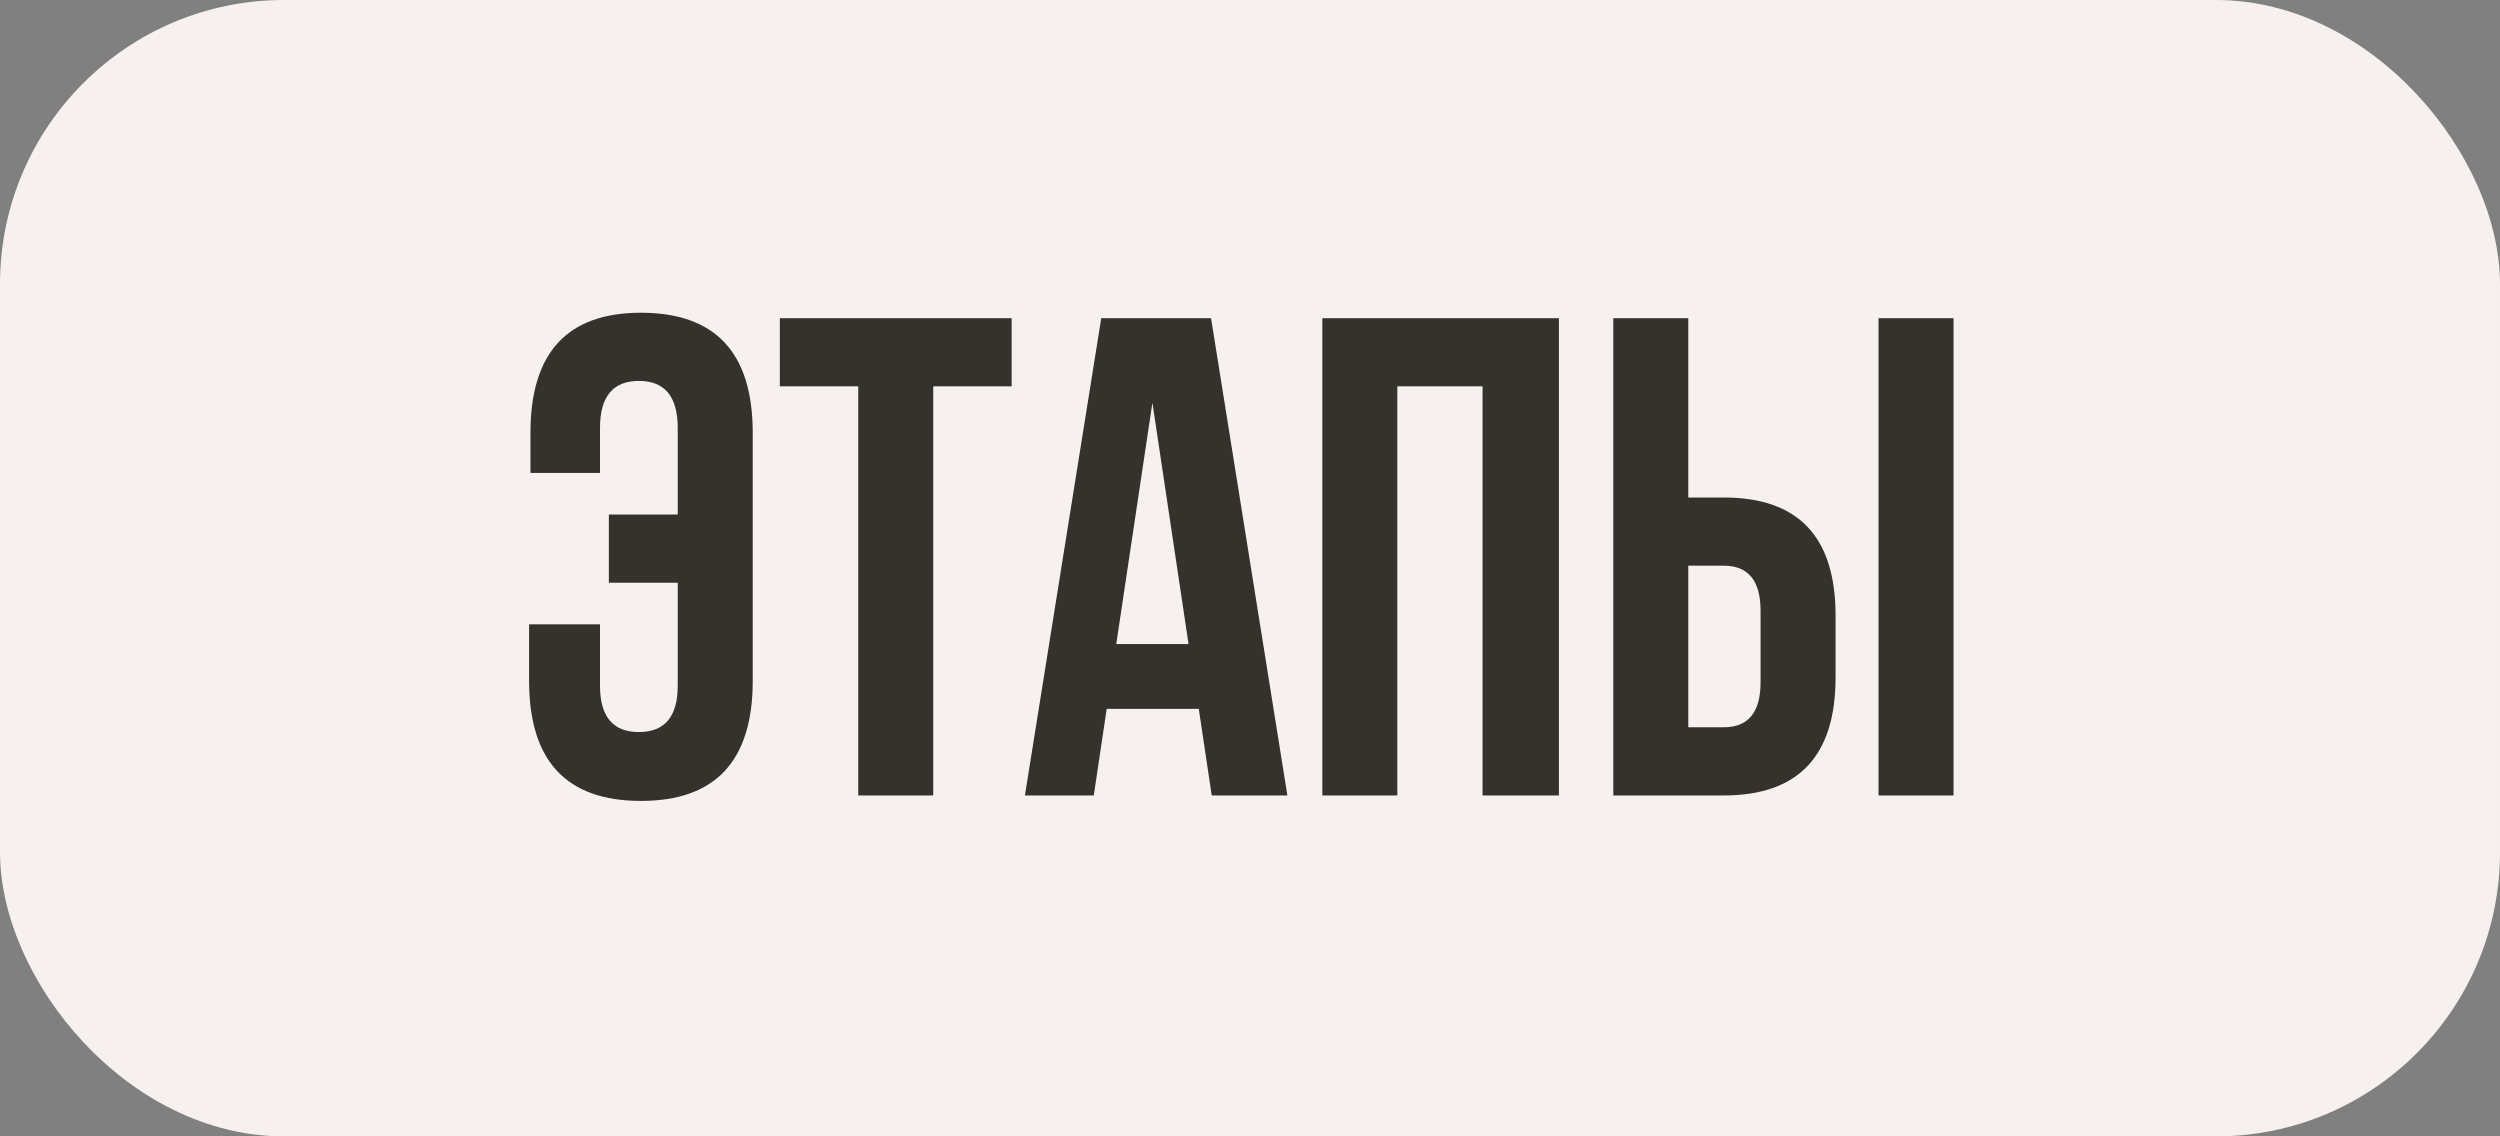
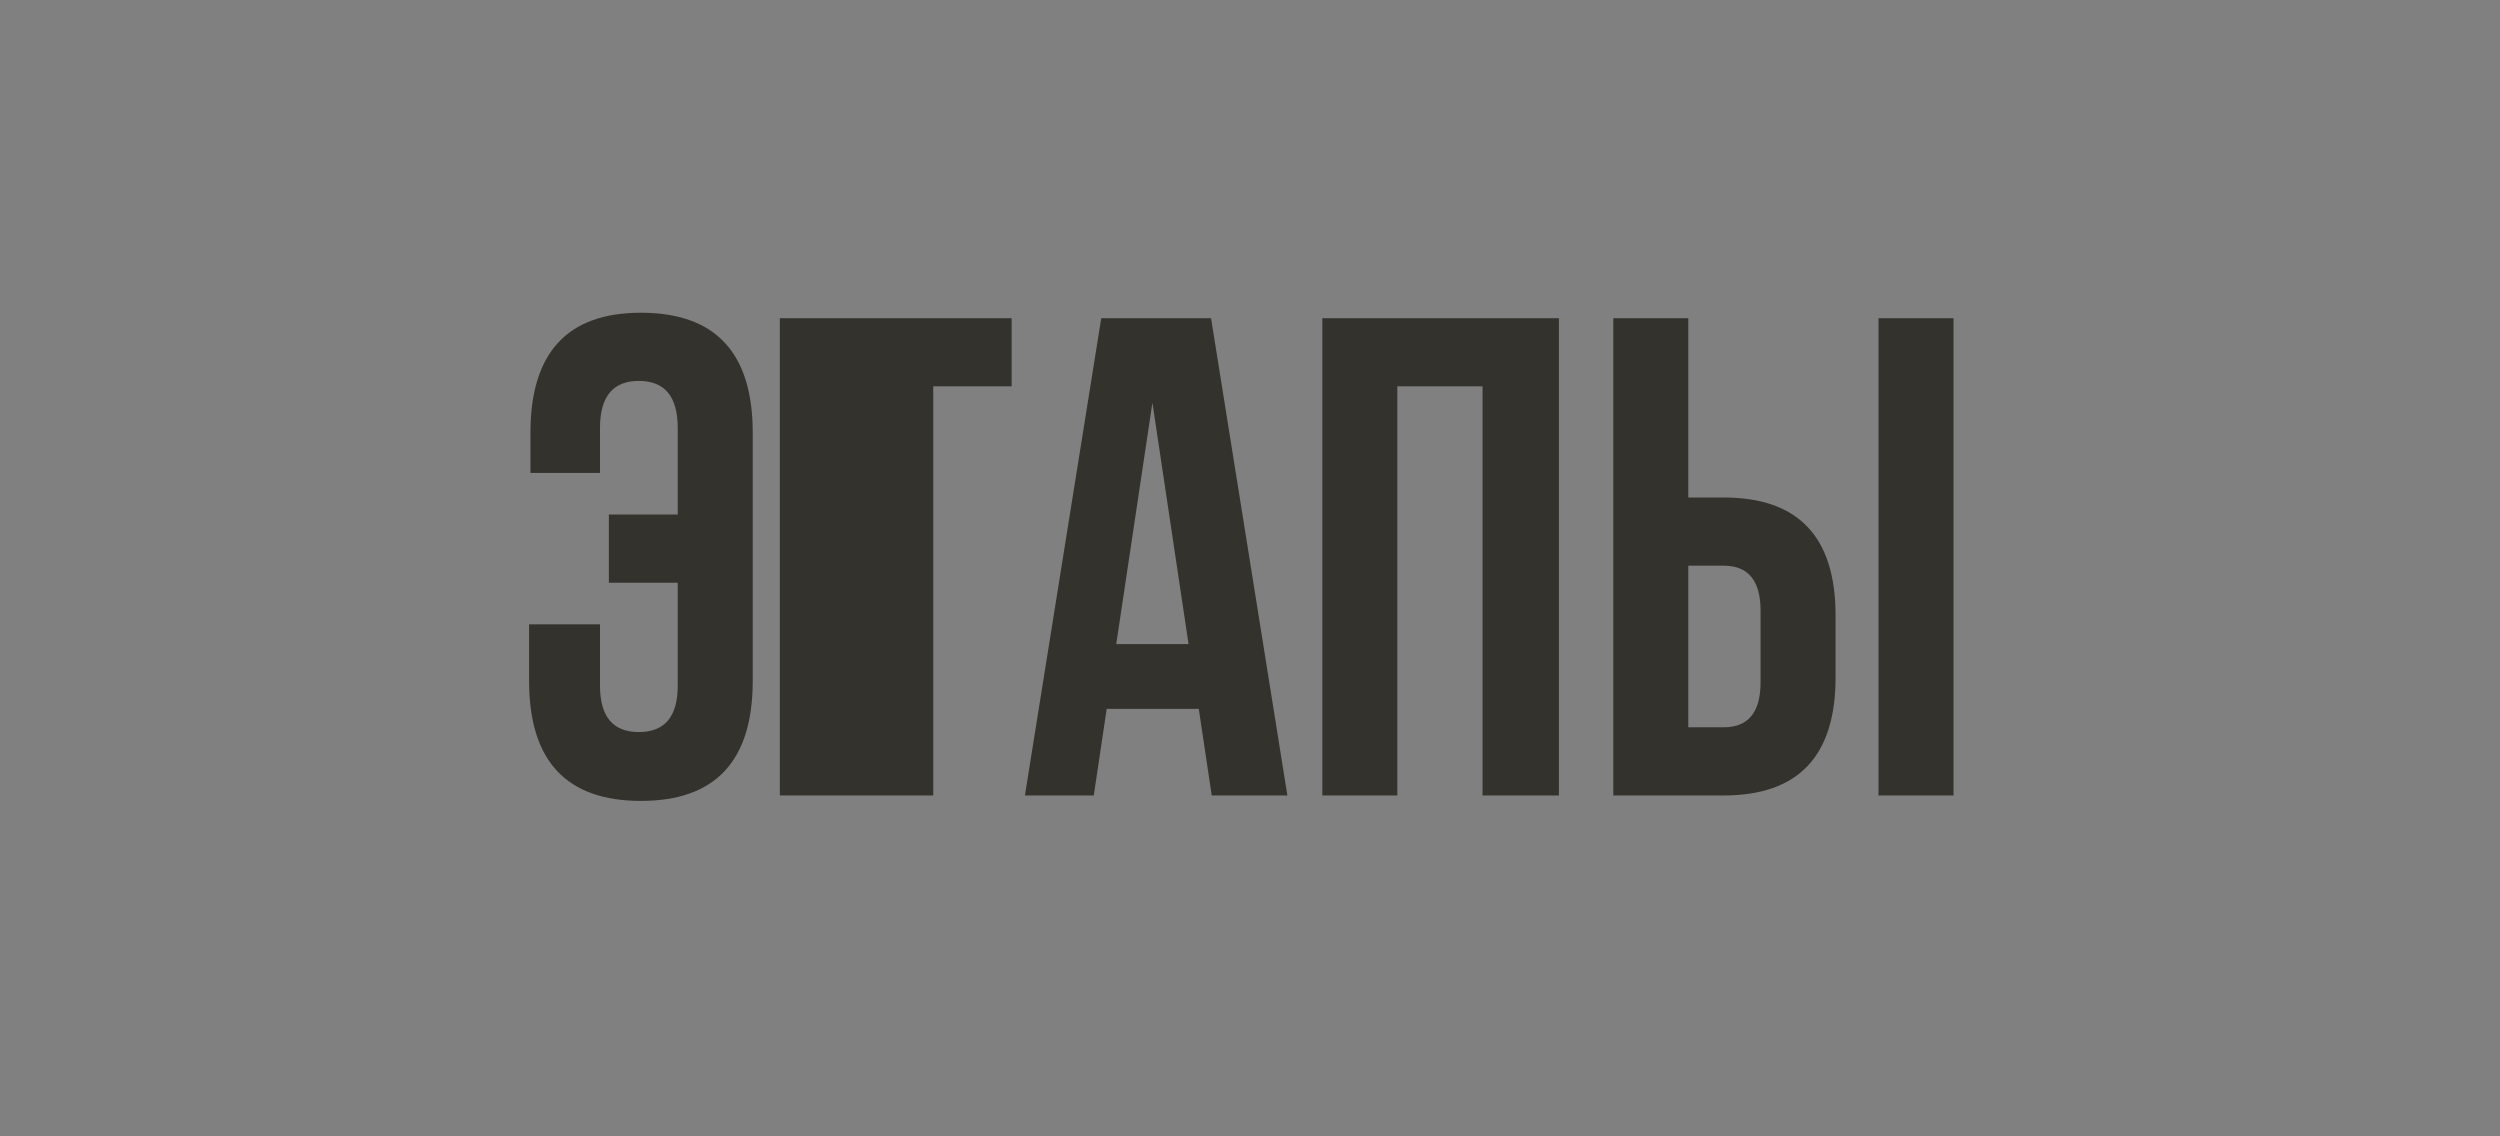
<svg xmlns="http://www.w3.org/2000/svg" width="88" height="40" viewBox="0 0 88 40" fill="none">
  <rect x="0" y="0" width="88" height="40" fill="#808080" stroke="none" />
-   <rect width="88" height="40" rx="10" fill="#F6F1EE" />
-   <path d="M21.12 21.976V24.136C21.12 25.224 21.576 25.768 22.488 25.768C23.4 25.768 23.856 25.224 23.856 24.136V20.512H21.432V18.112H23.856V15.064C23.856 13.96 23.4 13.408 22.488 13.408C21.576 13.408 21.12 13.96 21.12 15.064V16.648H18.672V15.232C18.672 12.416 19.968 11.008 22.56 11.008C25.184 11.008 26.496 12.416 26.496 15.232V23.968C26.496 26.784 25.184 28.192 22.56 28.192C19.936 28.192 18.624 26.784 18.624 23.968V21.976H21.12ZM27.45 11.2H35.61V13.6H32.85V28H30.21V13.6H27.45V11.2ZM45.316 28H42.653L42.197 24.952H38.956L38.501 28H36.077L38.764 11.2H42.629L45.316 28ZM39.292 22.672H41.837L40.565 14.176L39.292 22.672ZM49.186 28H46.546V11.2H54.874V28H52.186V13.6H49.186V28ZM56.788 28V11.2H59.428V17.512H60.676C63.3 17.512 64.612 18.896 64.612 21.664V23.848C64.612 26.616 63.3 28 60.676 28H56.788ZM60.676 25.6C61.54 25.6 61.972 25.072 61.972 24.016V21.496C61.972 20.44 61.54 19.912 60.676 19.912H59.428V25.6H60.676ZM66.124 28V11.2H68.764V28H66.124Z" fill="#34322C" />
+   <path d="M21.12 21.976V24.136C21.12 25.224 21.576 25.768 22.488 25.768C23.4 25.768 23.856 25.224 23.856 24.136V20.512H21.432V18.112H23.856V15.064C23.856 13.96 23.4 13.408 22.488 13.408C21.576 13.408 21.12 13.96 21.12 15.064V16.648H18.672V15.232C18.672 12.416 19.968 11.008 22.56 11.008C25.184 11.008 26.496 12.416 26.496 15.232V23.968C26.496 26.784 25.184 28.192 22.56 28.192C19.936 28.192 18.624 26.784 18.624 23.968V21.976H21.12ZM27.45 11.2H35.61V13.6H32.85V28H30.21H27.45V11.2ZM45.316 28H42.653L42.197 24.952H38.956L38.501 28H36.077L38.764 11.2H42.629L45.316 28ZM39.292 22.672H41.837L40.565 14.176L39.292 22.672ZM49.186 28H46.546V11.2H54.874V28H52.186V13.6H49.186V28ZM56.788 28V11.2H59.428V17.512H60.676C63.3 17.512 64.612 18.896 64.612 21.664V23.848C64.612 26.616 63.3 28 60.676 28H56.788ZM60.676 25.6C61.54 25.6 61.972 25.072 61.972 24.016V21.496C61.972 20.44 61.54 19.912 60.676 19.912H59.428V25.6H60.676ZM66.124 28V11.2H68.764V28H66.124Z" fill="#34322C" />
</svg>